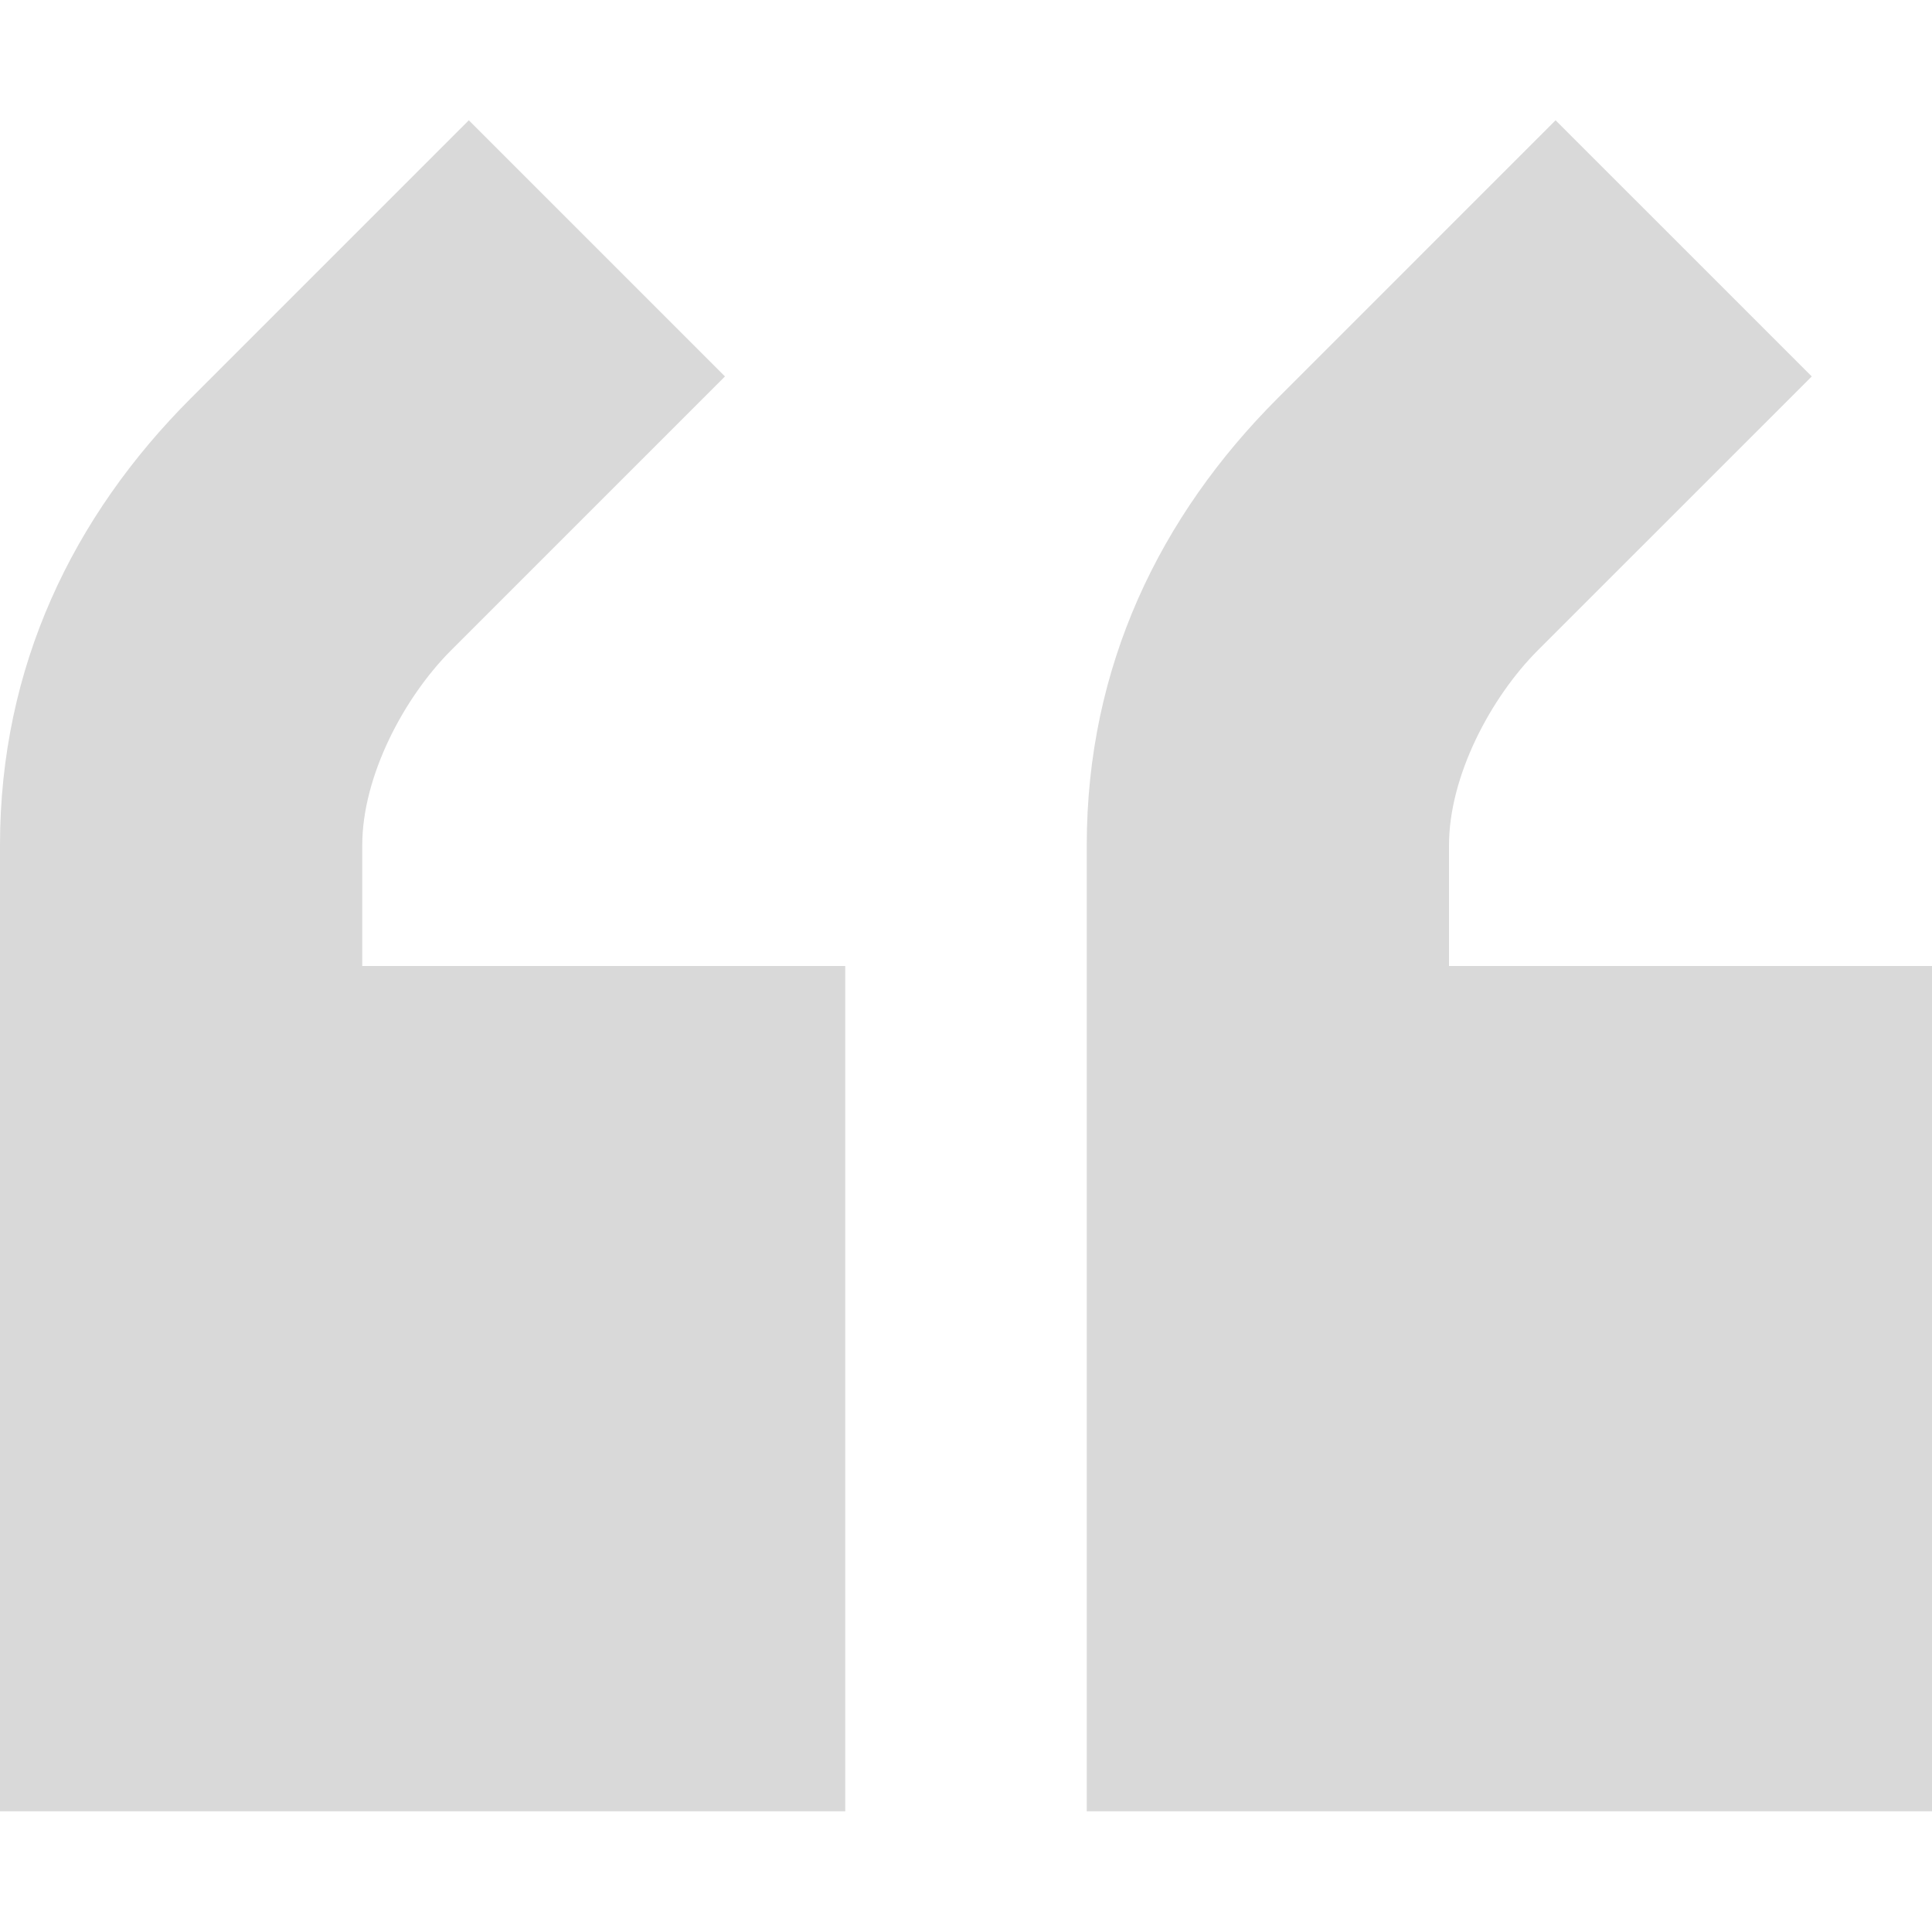
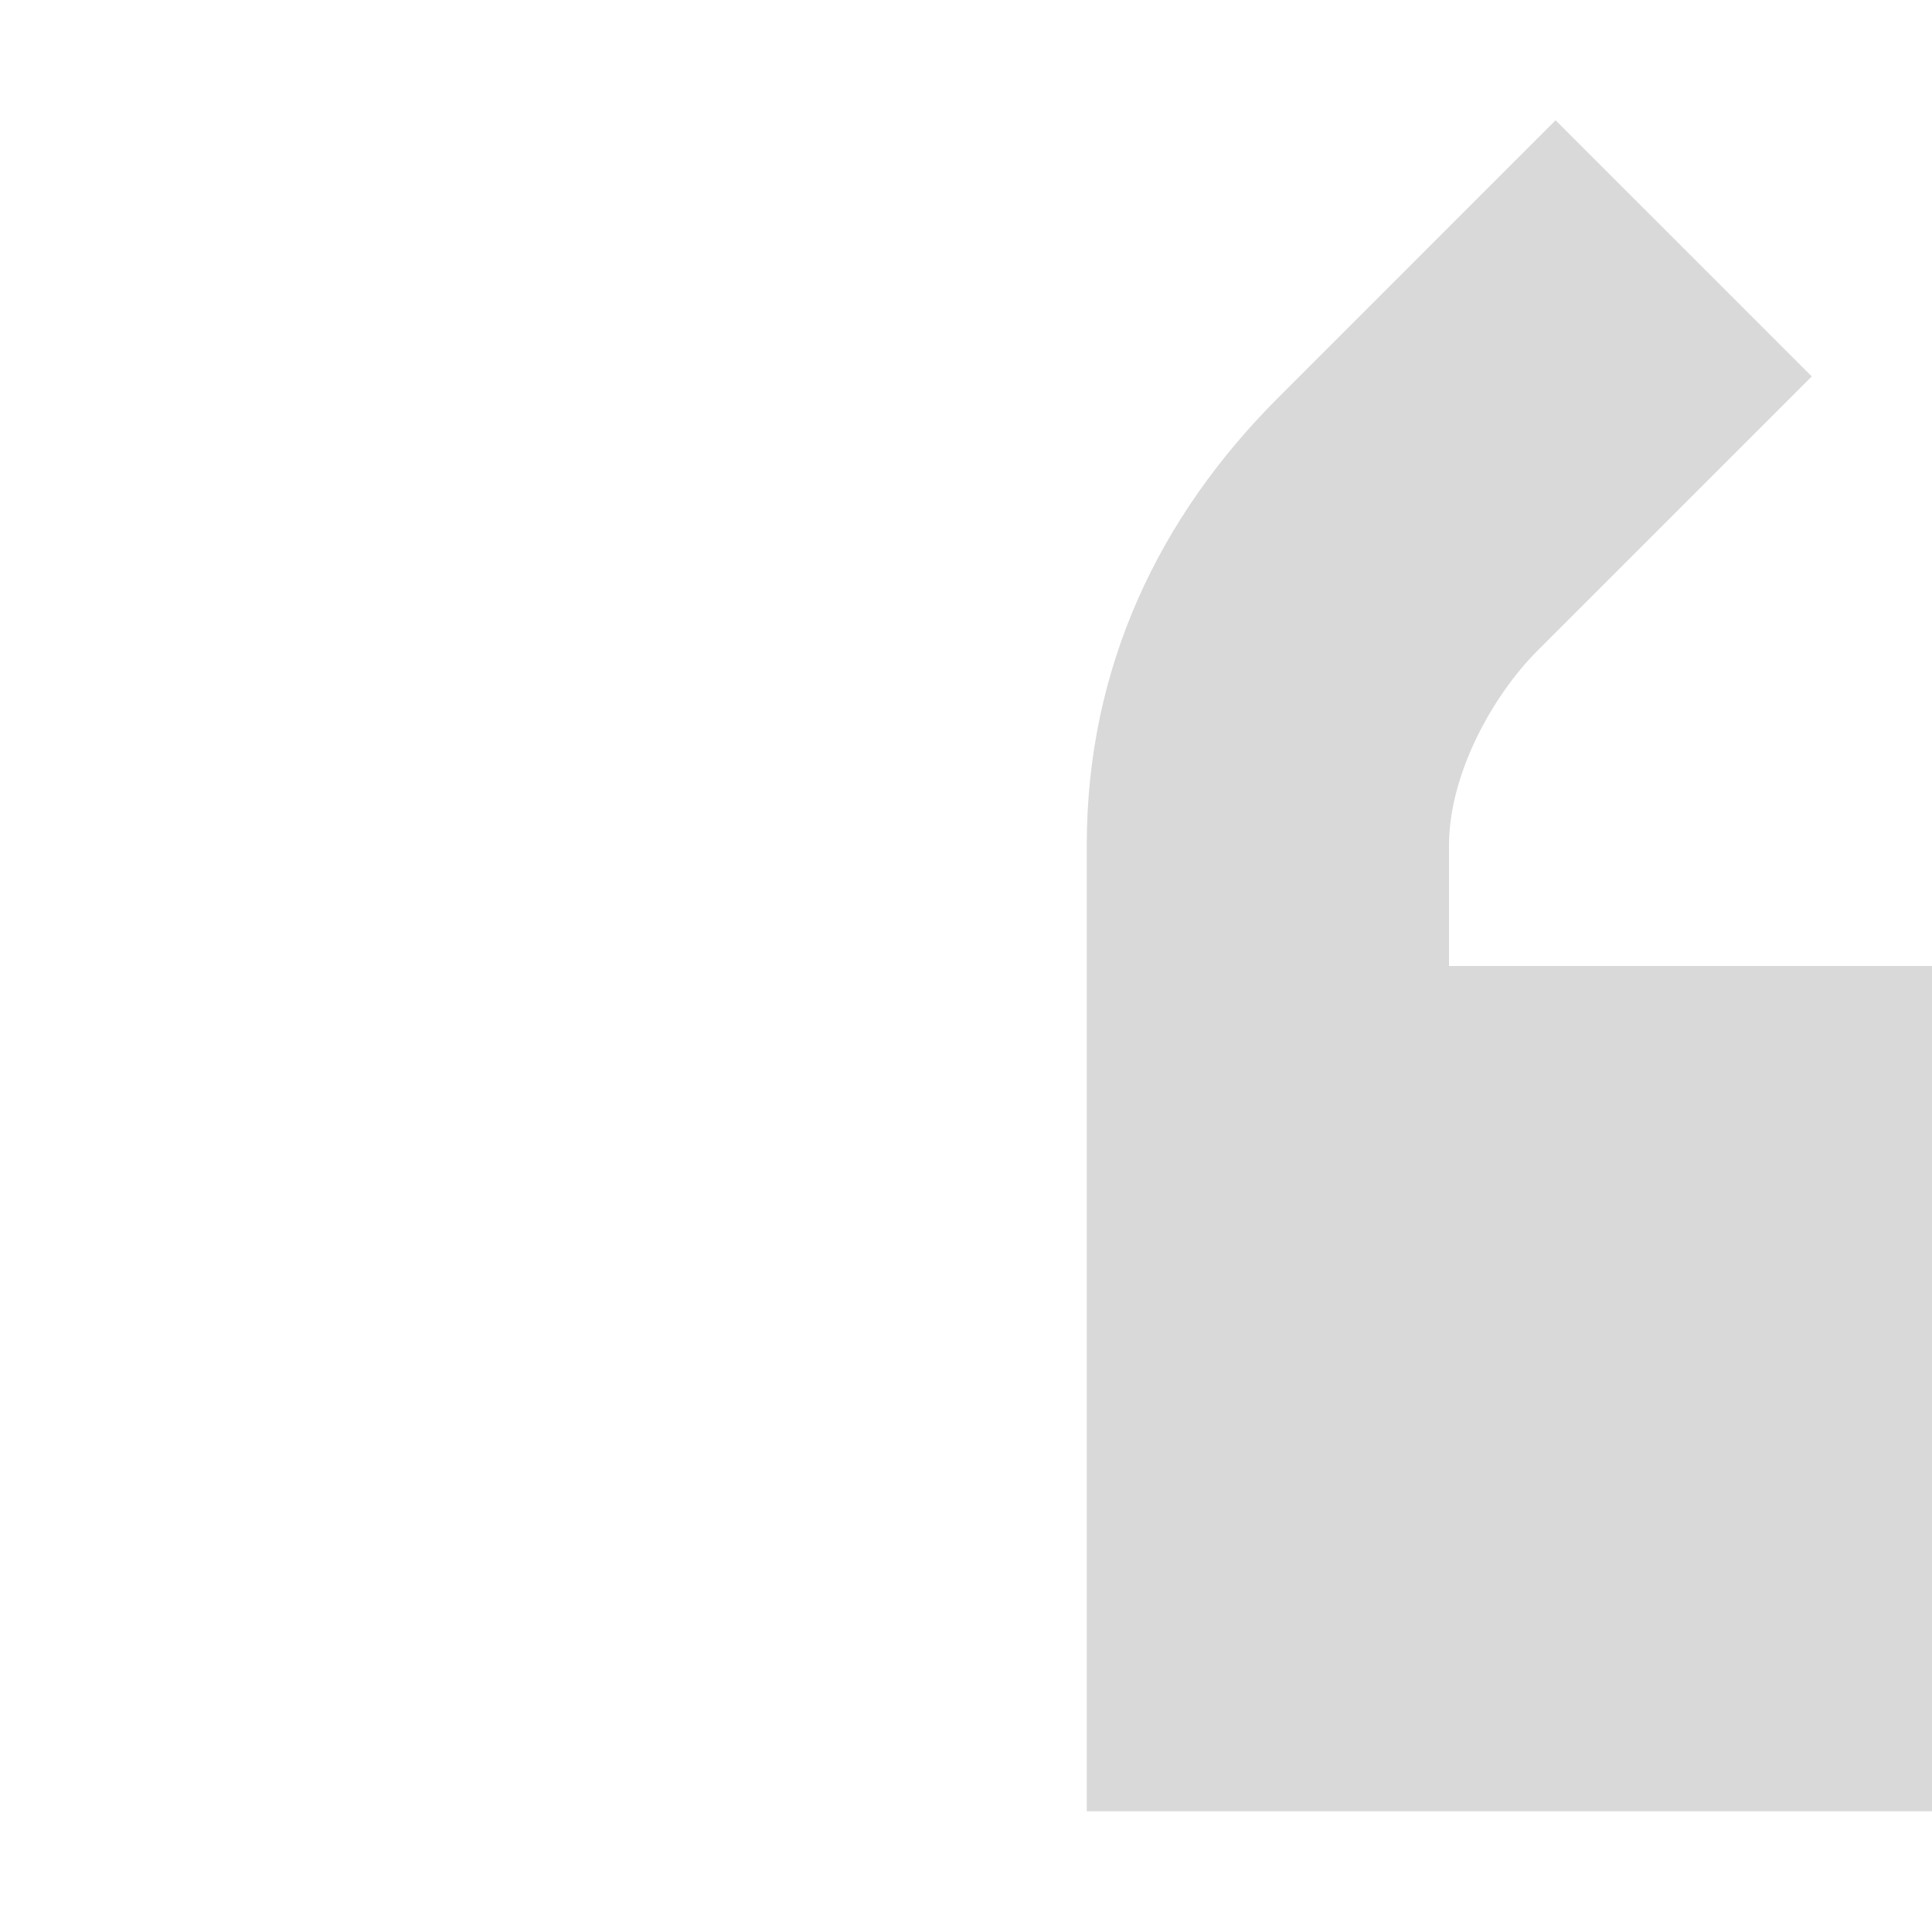
<svg xmlns="http://www.w3.org/2000/svg" width="50" height="50" viewBox="0 0 50 50" fill="none">
-   <path d="M4.942 10.304L12.133 3.113L18.762 9.742L11.678 16.826C10.444 18.06 9.375 20.097 9.375 21.875V25L21.875 25V46.876H0V21.875C0 17.249 1.892 13.354 4.942 10.304Z" fill="#D9D9D9" />
  <path d="M33.068 10.304L40.258 3.113L46.888 9.742L39.803 16.826C38.569 18.06 37.5 20.097 37.5 21.875V25L50 25V46.876H28.125V21.875C28.125 17.249 30.017 13.354 33.068 10.304Z" fill="#D9D9D9" />
</svg>